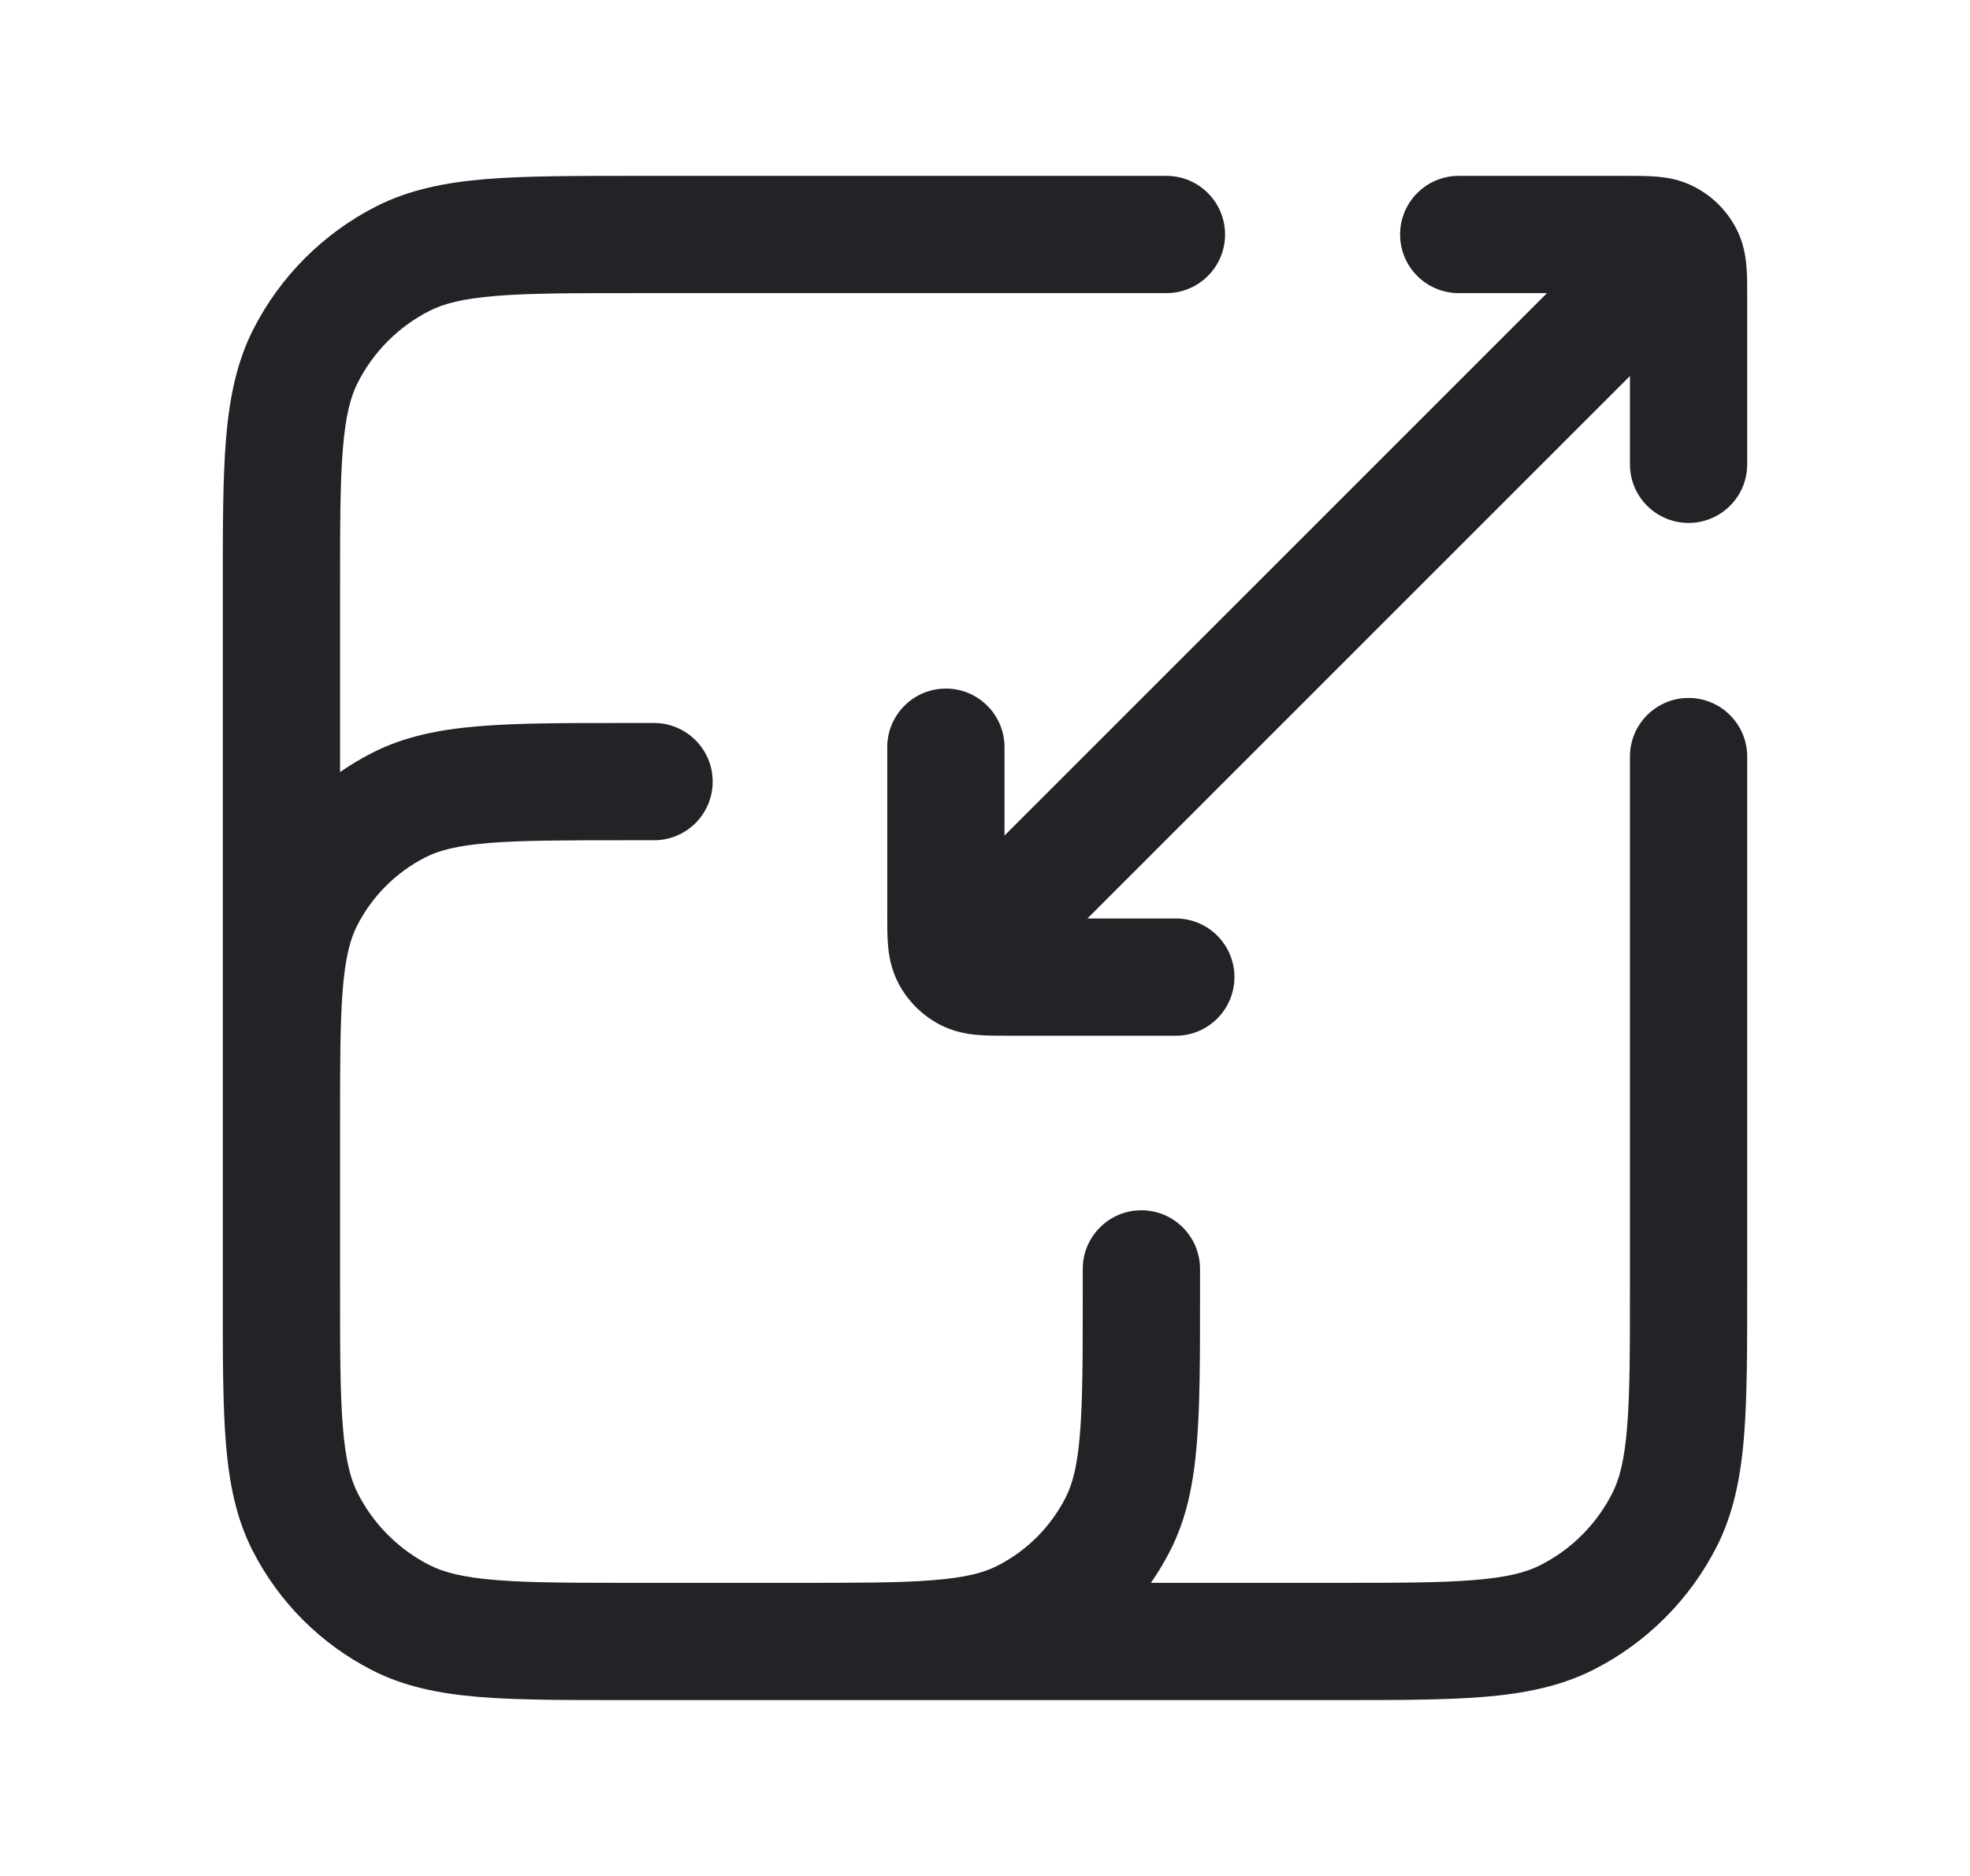
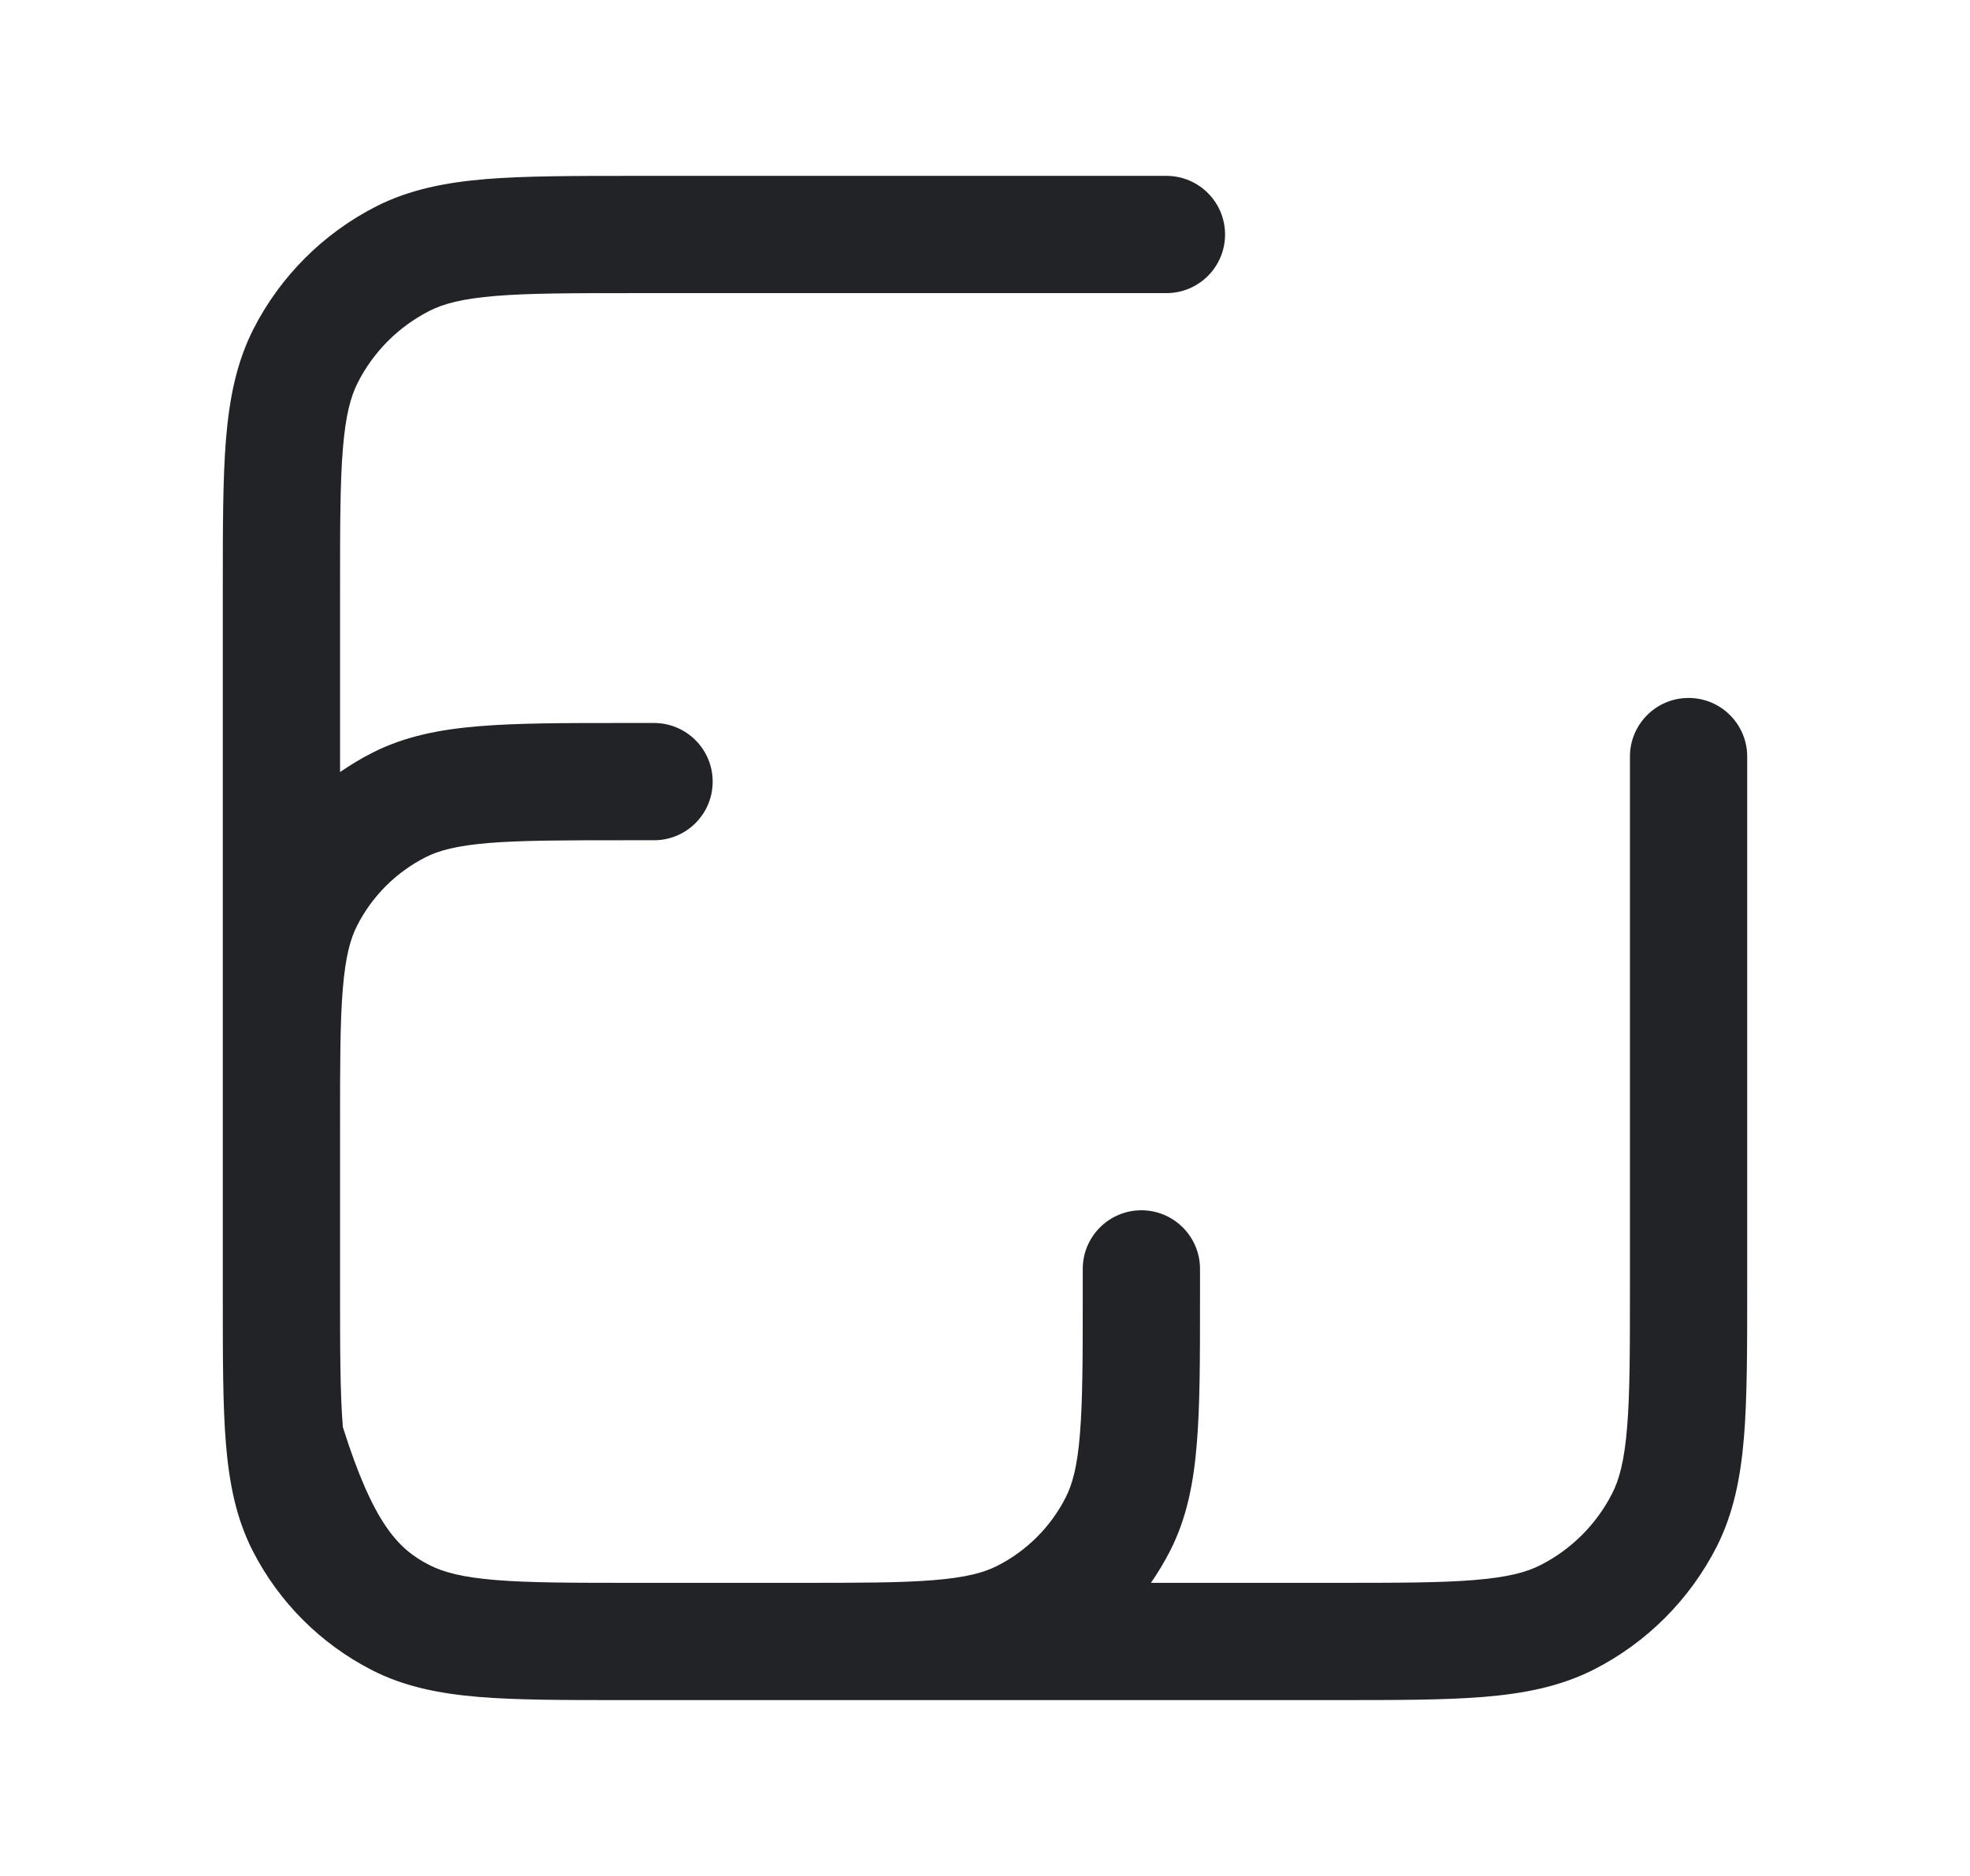
<svg xmlns="http://www.w3.org/2000/svg" width="21" height="20" viewBox="0 0 21 20" fill="none">
-   <path d="M6.763 1.875H12.434C12.779 1.875 13.059 2.155 13.059 2.5C13.059 2.845 12.779 3.125 12.434 3.125H6.789C6.116 3.125 5.648 3.125 5.285 3.155C4.929 3.184 4.727 3.238 4.577 3.315C4.249 3.482 3.982 3.749 3.815 4.077C3.738 4.227 3.684 4.429 3.655 4.785C3.625 5.148 3.625 5.616 3.625 6.289V8.231C3.734 8.156 3.848 8.087 3.968 8.026C4.315 7.849 4.69 7.776 5.111 7.742C5.518 7.708 6.021 7.708 6.64 7.708L6.972 7.708C7.317 7.708 7.597 7.988 7.597 8.333C7.597 8.679 7.317 8.958 6.972 8.958H6.667C6.015 8.958 5.563 8.959 5.212 8.987C4.869 9.016 4.677 9.067 4.535 9.14C4.221 9.3 3.966 9.555 3.807 9.868C3.734 10.011 3.682 10.202 3.654 10.546C3.625 10.896 3.625 11.348 3.625 12V13.71C3.625 14.384 3.625 14.852 3.655 15.215C3.684 15.572 3.738 15.773 3.815 15.923C3.982 16.251 4.249 16.518 4.577 16.685C4.727 16.762 4.929 16.816 5.285 16.845C5.648 16.875 6.116 16.875 6.789 16.875H8.5C9.152 16.875 9.603 16.875 9.954 16.846C10.298 16.818 10.489 16.766 10.632 16.693C10.945 16.534 11.2 16.279 11.36 15.965C11.432 15.823 11.485 15.631 11.512 15.288C11.541 14.937 11.542 14.485 11.542 13.833V13.528C11.542 13.183 11.822 12.903 12.167 12.903C12.512 12.903 12.792 13.183 12.792 13.528V13.86C12.792 14.479 12.792 14.982 12.758 15.389C12.724 15.81 12.651 16.185 12.474 16.532C12.413 16.652 12.344 16.766 12.269 16.875H14.21C14.884 16.875 15.352 16.875 15.715 16.845C16.072 16.816 16.273 16.762 16.423 16.685C16.751 16.518 17.018 16.251 17.185 15.923C17.262 15.773 17.316 15.572 17.345 15.215C17.375 14.852 17.375 14.384 17.375 13.71V8.066C17.375 7.721 17.655 7.441 18 7.441C18.345 7.441 18.625 7.721 18.625 8.066V13.737C18.625 14.378 18.625 14.896 18.591 15.317C18.555 15.751 18.48 16.134 18.299 16.491C18.012 17.054 17.554 17.512 16.991 17.799C16.634 17.98 16.251 18.055 15.817 18.091C15.396 18.125 14.878 18.125 14.237 18.125H6.64C6.021 18.125 5.518 18.125 5.111 18.092C4.69 18.057 4.315 17.984 3.968 17.807C3.419 17.527 2.973 17.081 2.693 16.532C2.516 16.185 2.443 15.81 2.408 15.389C2.375 14.982 2.375 14.479 2.375 13.86V6.263C2.375 5.622 2.375 5.103 2.409 4.683C2.445 4.249 2.52 3.866 2.701 3.509C2.988 2.946 3.446 2.488 4.009 2.201C4.366 2.02 4.749 1.945 5.183 1.909C5.603 1.875 6.122 1.875 6.763 1.875Z" fill="#222326" />
-   <path d="M17.375 4.95V4.009L11.592 9.792H12.534C12.879 9.792 13.159 10.072 13.159 10.417C13.159 10.762 12.879 11.042 12.534 11.042L10.733 11.042C10.631 11.042 10.521 11.042 10.425 11.034C10.317 11.025 10.175 11.003 10.027 10.928C9.831 10.828 9.672 10.669 9.572 10.473C9.497 10.326 9.475 10.183 9.466 10.075C9.458 9.979 9.458 9.869 9.458 9.767L9.458 7.966C9.458 7.621 9.738 7.341 10.083 7.341C10.428 7.341 10.708 7.621 10.708 7.966V8.908L16.491 3.125H15.55C15.204 3.125 14.925 2.845 14.925 2.5C14.925 2.155 15.204 1.875 15.55 1.875L17.35 1.875C17.452 1.875 17.562 1.875 17.658 1.883C17.766 1.892 17.909 1.913 18.056 1.989C18.252 2.088 18.412 2.248 18.512 2.444C18.587 2.591 18.608 2.734 18.617 2.842C18.625 2.938 18.625 3.048 18.625 3.15L18.625 4.95C18.625 5.296 18.345 5.575 18 5.575C17.655 5.575 17.375 5.296 17.375 4.95Z" fill="#222326" />
+   <path d="M6.763 1.875H12.434C12.779 1.875 13.059 2.155 13.059 2.5C13.059 2.845 12.779 3.125 12.434 3.125H6.789C6.116 3.125 5.648 3.125 5.285 3.155C4.929 3.184 4.727 3.238 4.577 3.315C4.249 3.482 3.982 3.749 3.815 4.077C3.738 4.227 3.684 4.429 3.655 4.785C3.625 5.148 3.625 5.616 3.625 6.289V8.231C3.734 8.156 3.848 8.087 3.968 8.026C4.315 7.849 4.69 7.776 5.111 7.742C5.518 7.708 6.021 7.708 6.64 7.708L6.972 7.708C7.317 7.708 7.597 7.988 7.597 8.333C7.597 8.679 7.317 8.958 6.972 8.958H6.667C6.015 8.958 5.563 8.959 5.212 8.987C4.869 9.016 4.677 9.067 4.535 9.14C4.221 9.3 3.966 9.555 3.807 9.868C3.734 10.011 3.682 10.202 3.654 10.546C3.625 10.896 3.625 11.348 3.625 12V13.71C3.625 14.384 3.625 14.852 3.655 15.215C3.982 16.251 4.249 16.518 4.577 16.685C4.727 16.762 4.929 16.816 5.285 16.845C5.648 16.875 6.116 16.875 6.789 16.875H8.5C9.152 16.875 9.603 16.875 9.954 16.846C10.298 16.818 10.489 16.766 10.632 16.693C10.945 16.534 11.2 16.279 11.36 15.965C11.432 15.823 11.485 15.631 11.512 15.288C11.541 14.937 11.542 14.485 11.542 13.833V13.528C11.542 13.183 11.822 12.903 12.167 12.903C12.512 12.903 12.792 13.183 12.792 13.528V13.86C12.792 14.479 12.792 14.982 12.758 15.389C12.724 15.81 12.651 16.185 12.474 16.532C12.413 16.652 12.344 16.766 12.269 16.875H14.21C14.884 16.875 15.352 16.875 15.715 16.845C16.072 16.816 16.273 16.762 16.423 16.685C16.751 16.518 17.018 16.251 17.185 15.923C17.262 15.773 17.316 15.572 17.345 15.215C17.375 14.852 17.375 14.384 17.375 13.71V8.066C17.375 7.721 17.655 7.441 18 7.441C18.345 7.441 18.625 7.721 18.625 8.066V13.737C18.625 14.378 18.625 14.896 18.591 15.317C18.555 15.751 18.48 16.134 18.299 16.491C18.012 17.054 17.554 17.512 16.991 17.799C16.634 17.98 16.251 18.055 15.817 18.091C15.396 18.125 14.878 18.125 14.237 18.125H6.64C6.021 18.125 5.518 18.125 5.111 18.092C4.69 18.057 4.315 17.984 3.968 17.807C3.419 17.527 2.973 17.081 2.693 16.532C2.516 16.185 2.443 15.81 2.408 15.389C2.375 14.982 2.375 14.479 2.375 13.86V6.263C2.375 5.622 2.375 5.103 2.409 4.683C2.445 4.249 2.52 3.866 2.701 3.509C2.988 2.946 3.446 2.488 4.009 2.201C4.366 2.02 4.749 1.945 5.183 1.909C5.603 1.875 6.122 1.875 6.763 1.875Z" fill="#222326" />
</svg>